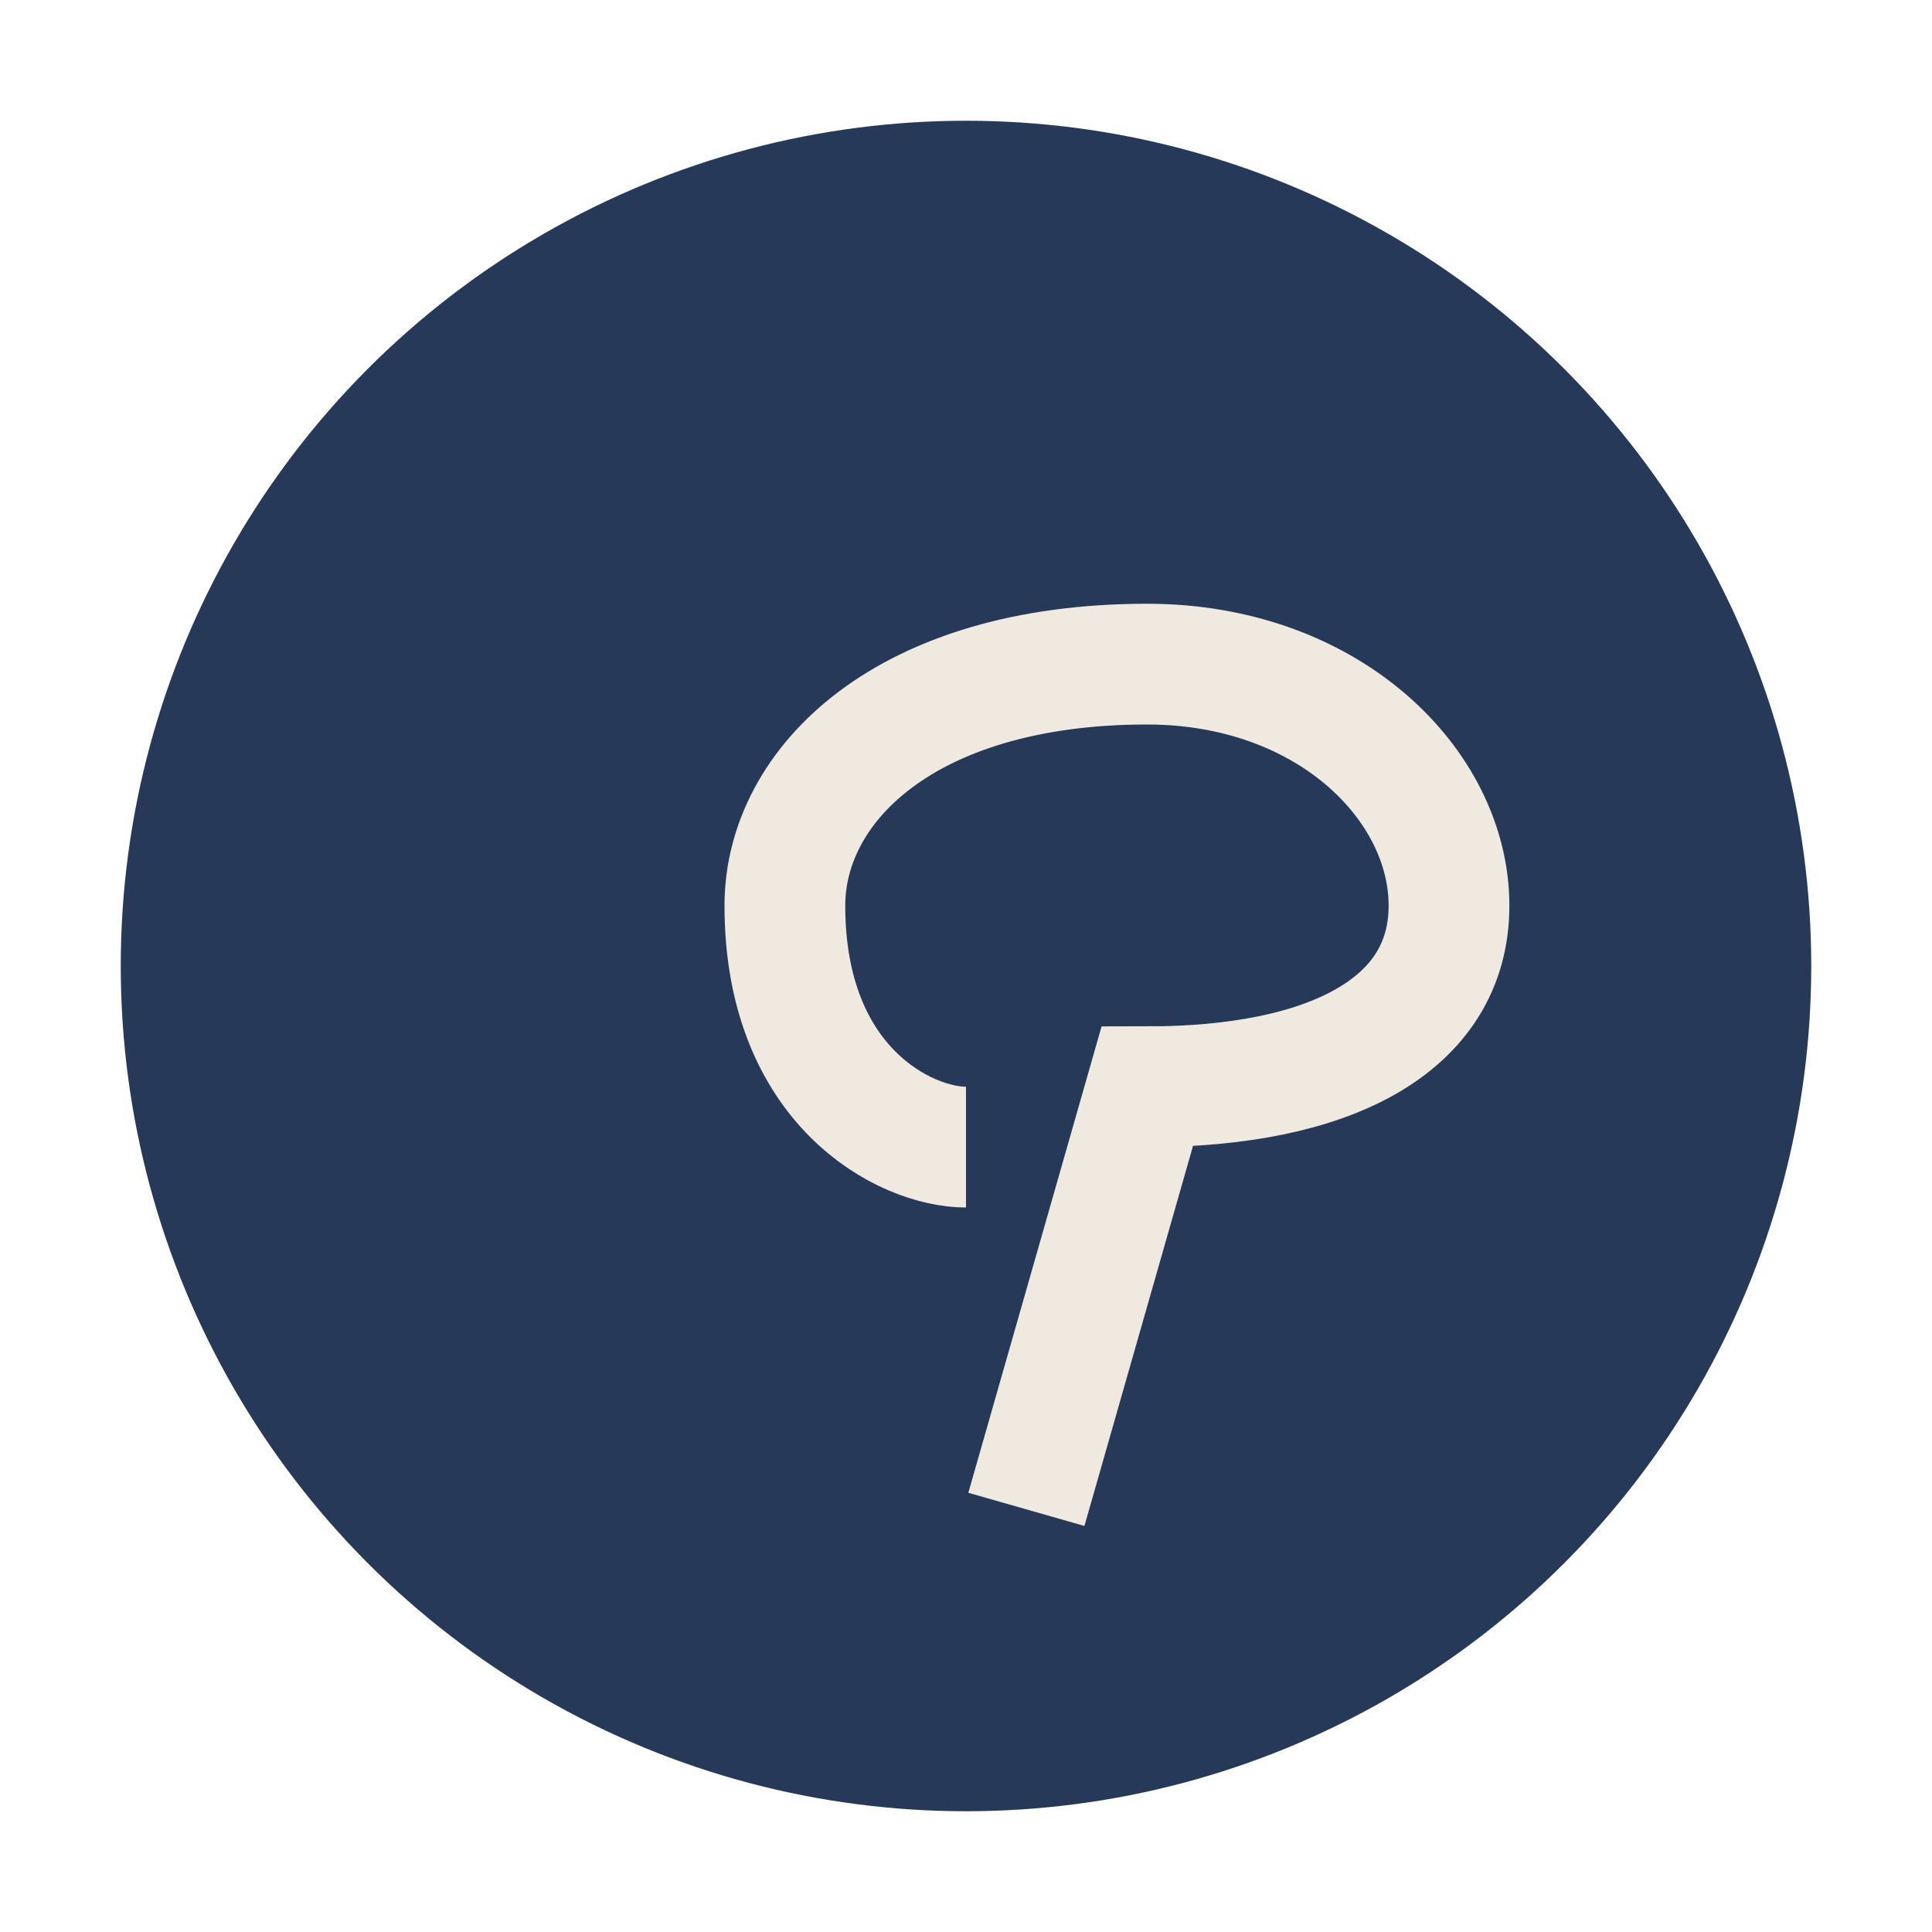
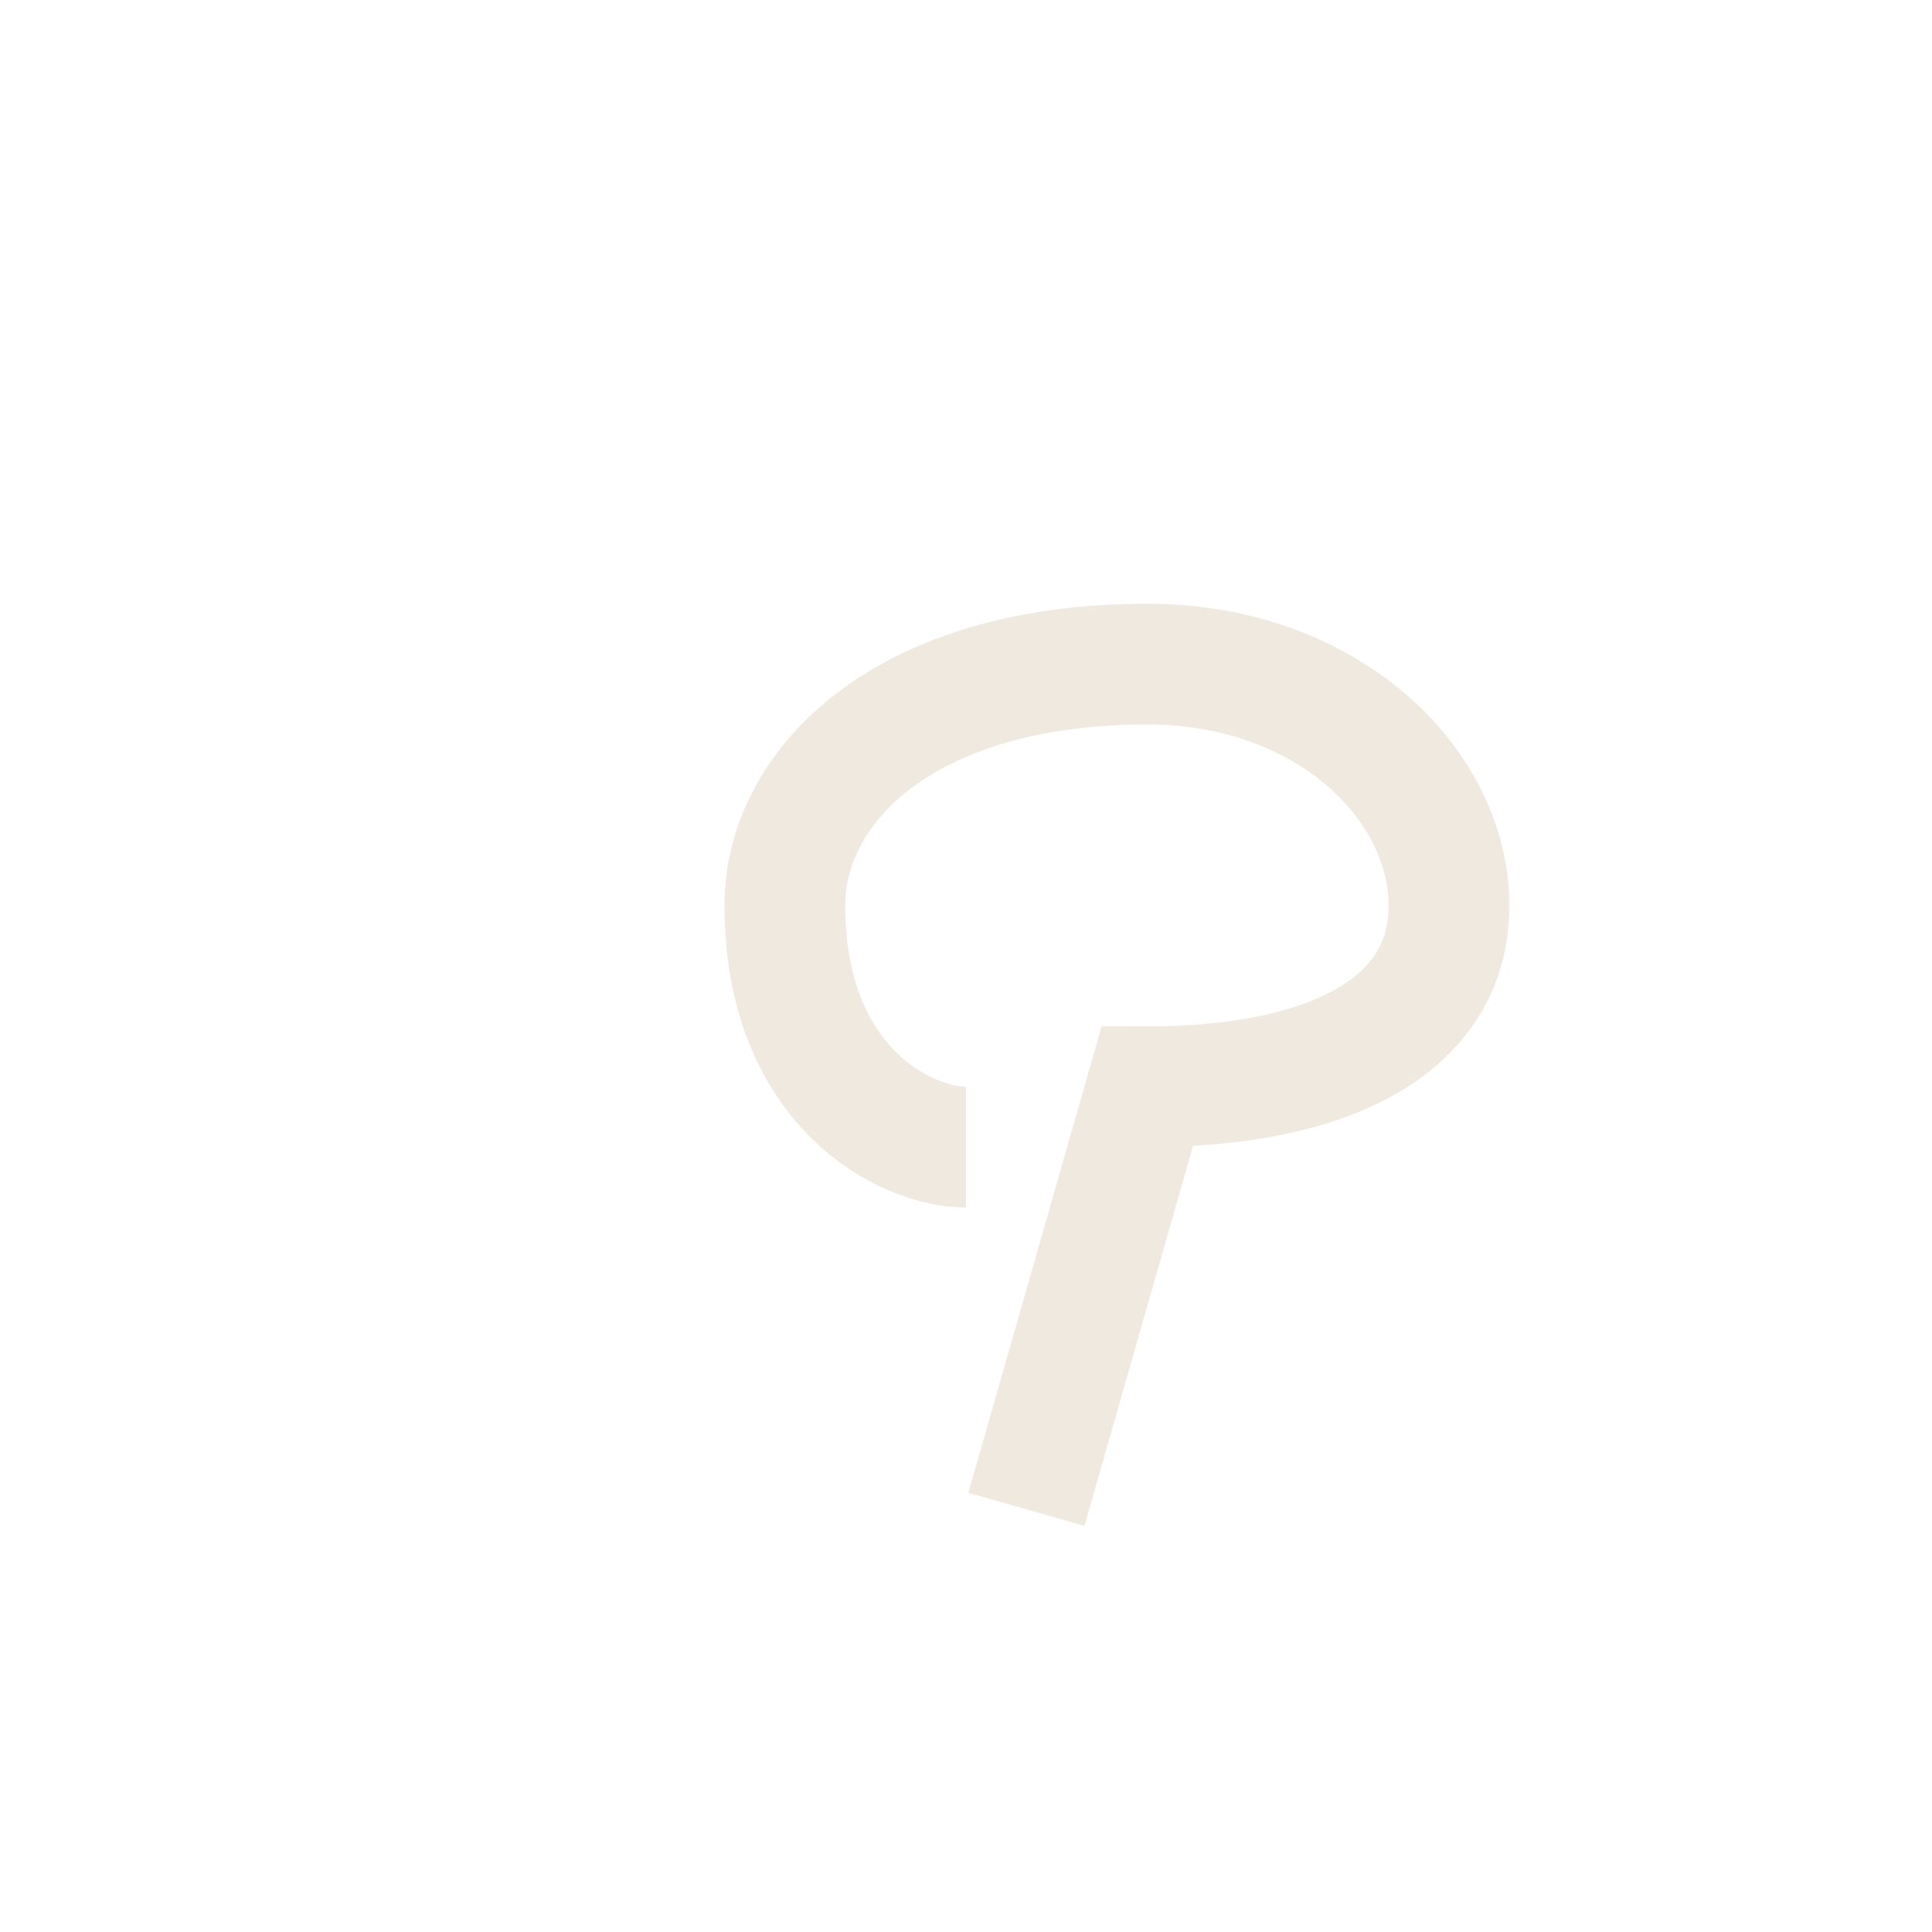
<svg xmlns="http://www.w3.org/2000/svg" width="32" height="32" viewBox="0 0 32 32">
-   <circle cx="16" cy="16" r="14" fill="#263959" />
  <path d="M16 19c-1 0-3-1-3-4 0-2 2-4 6-4 3 0 5 2 5 4 0 2-2 3-5 3l-2 7" stroke="#F0E9DF" stroke-width="2" fill="none" />
</svg>